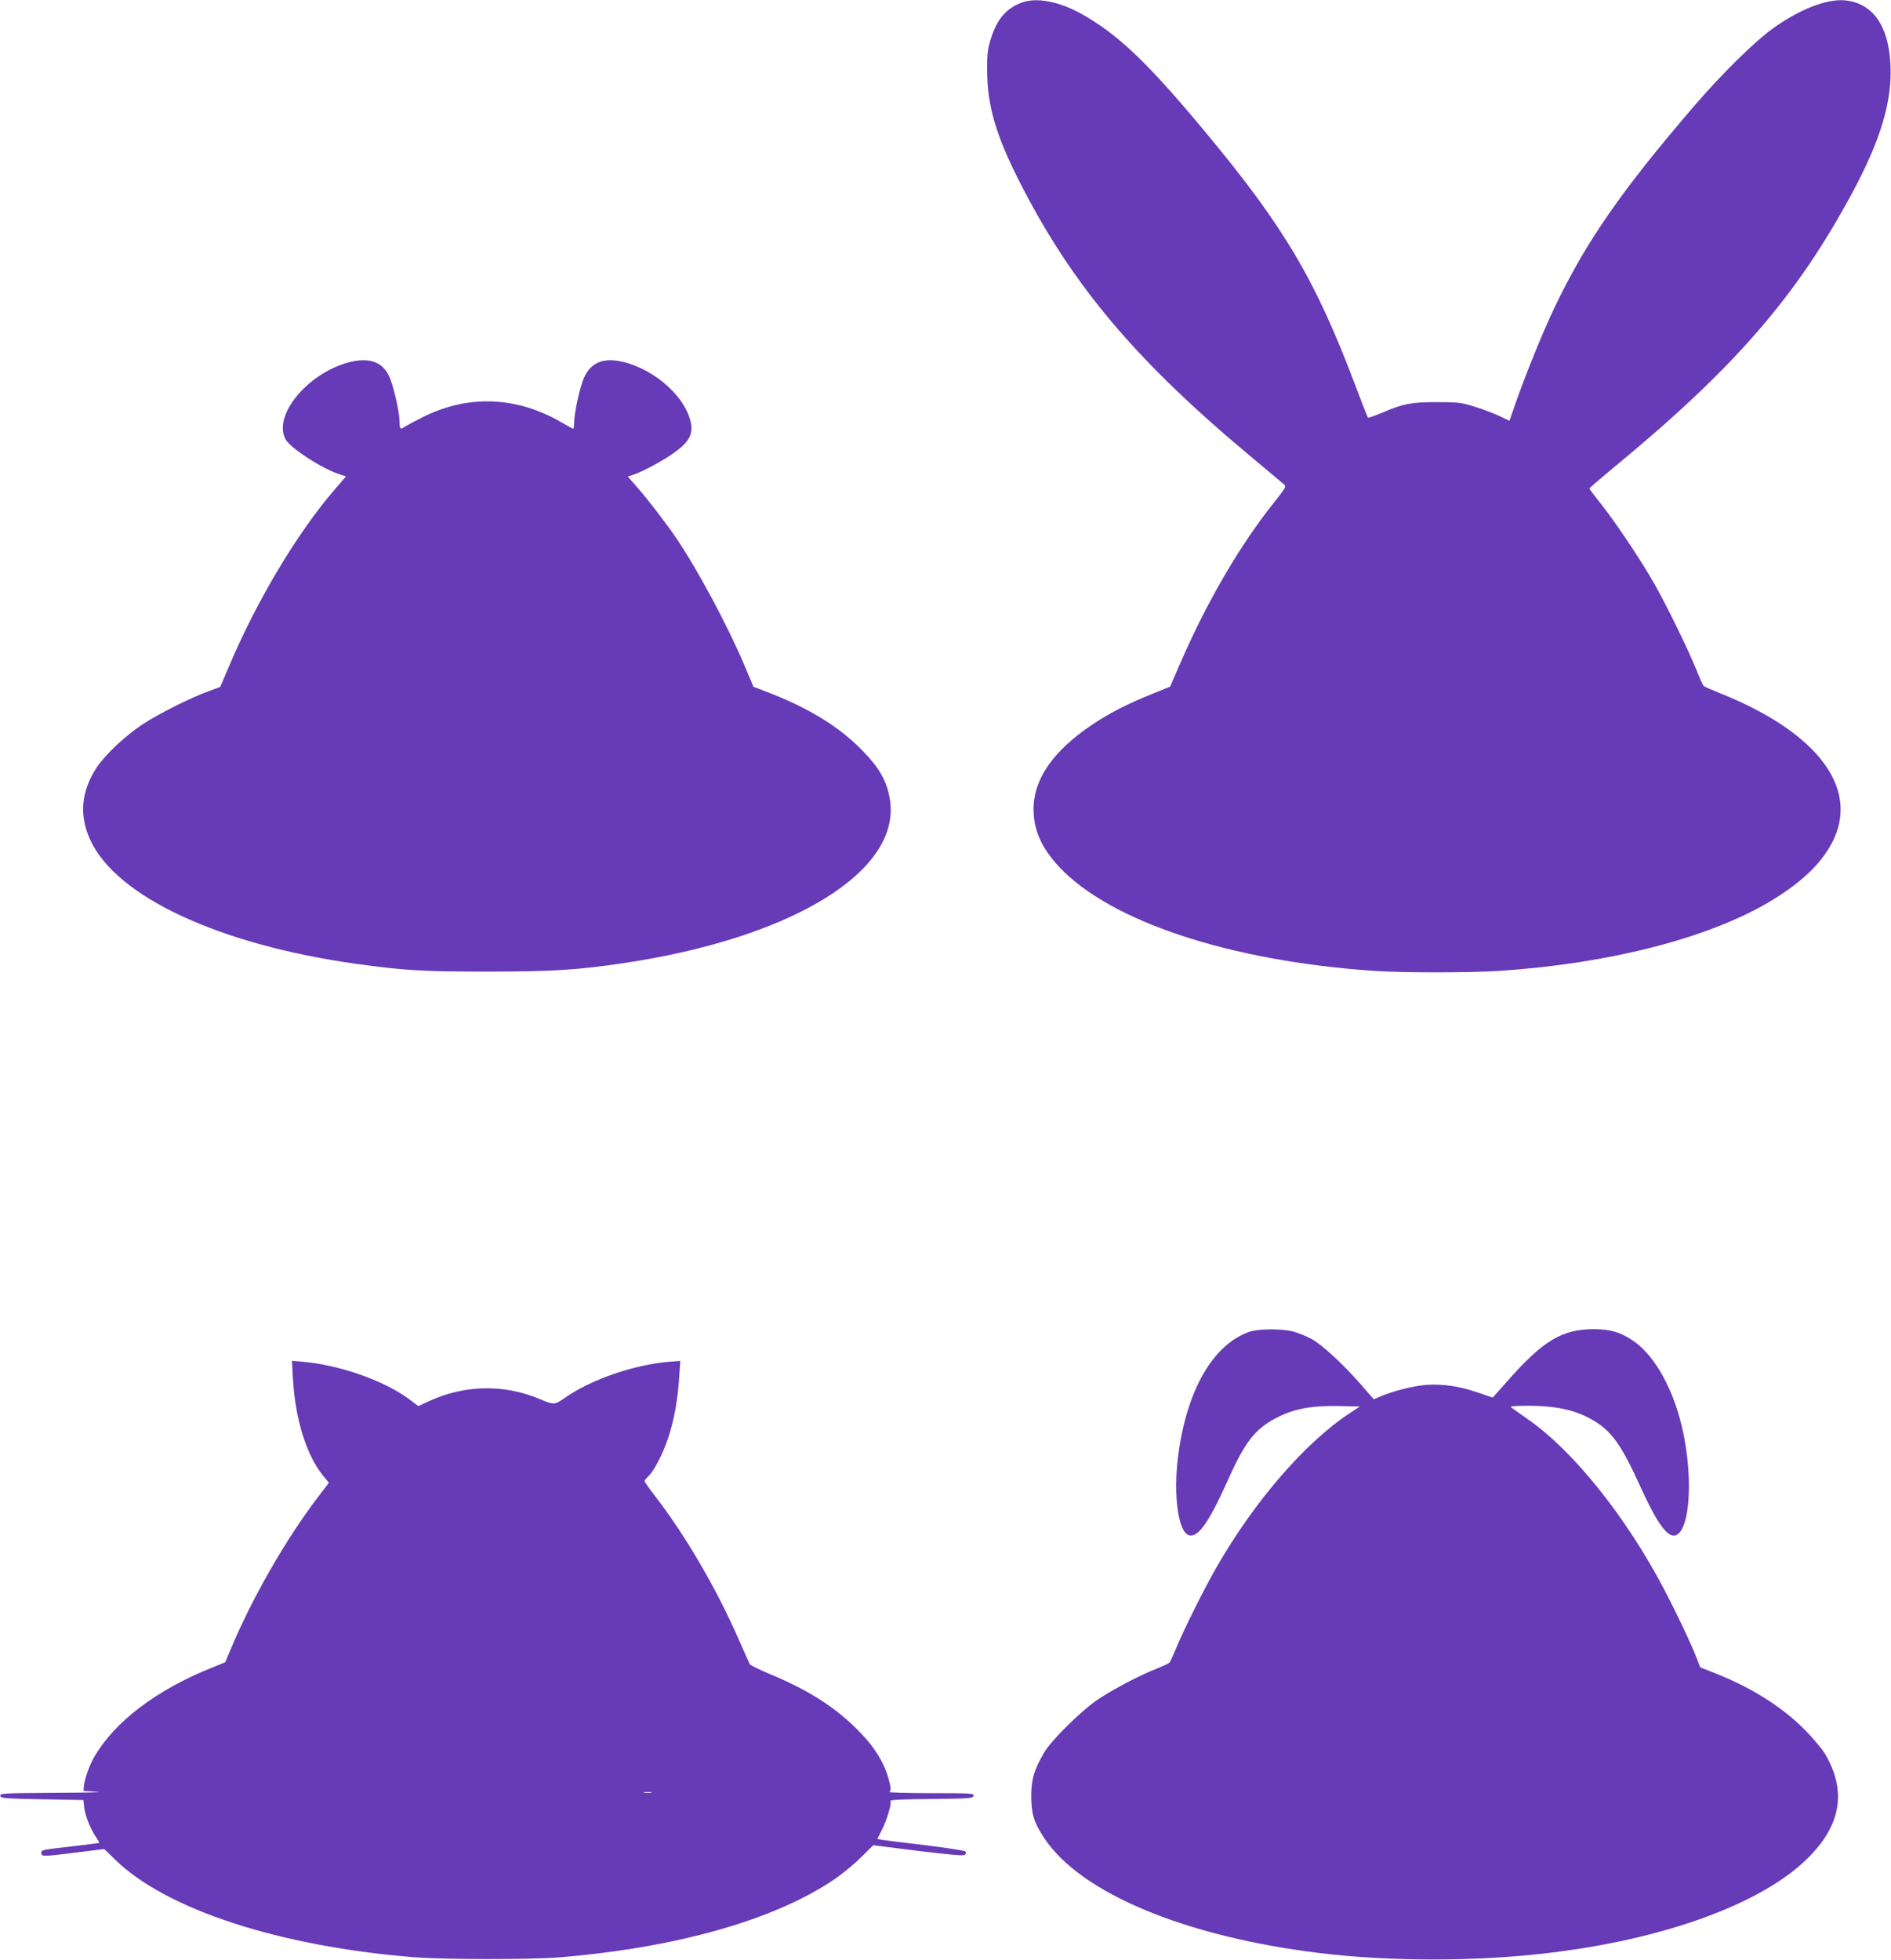
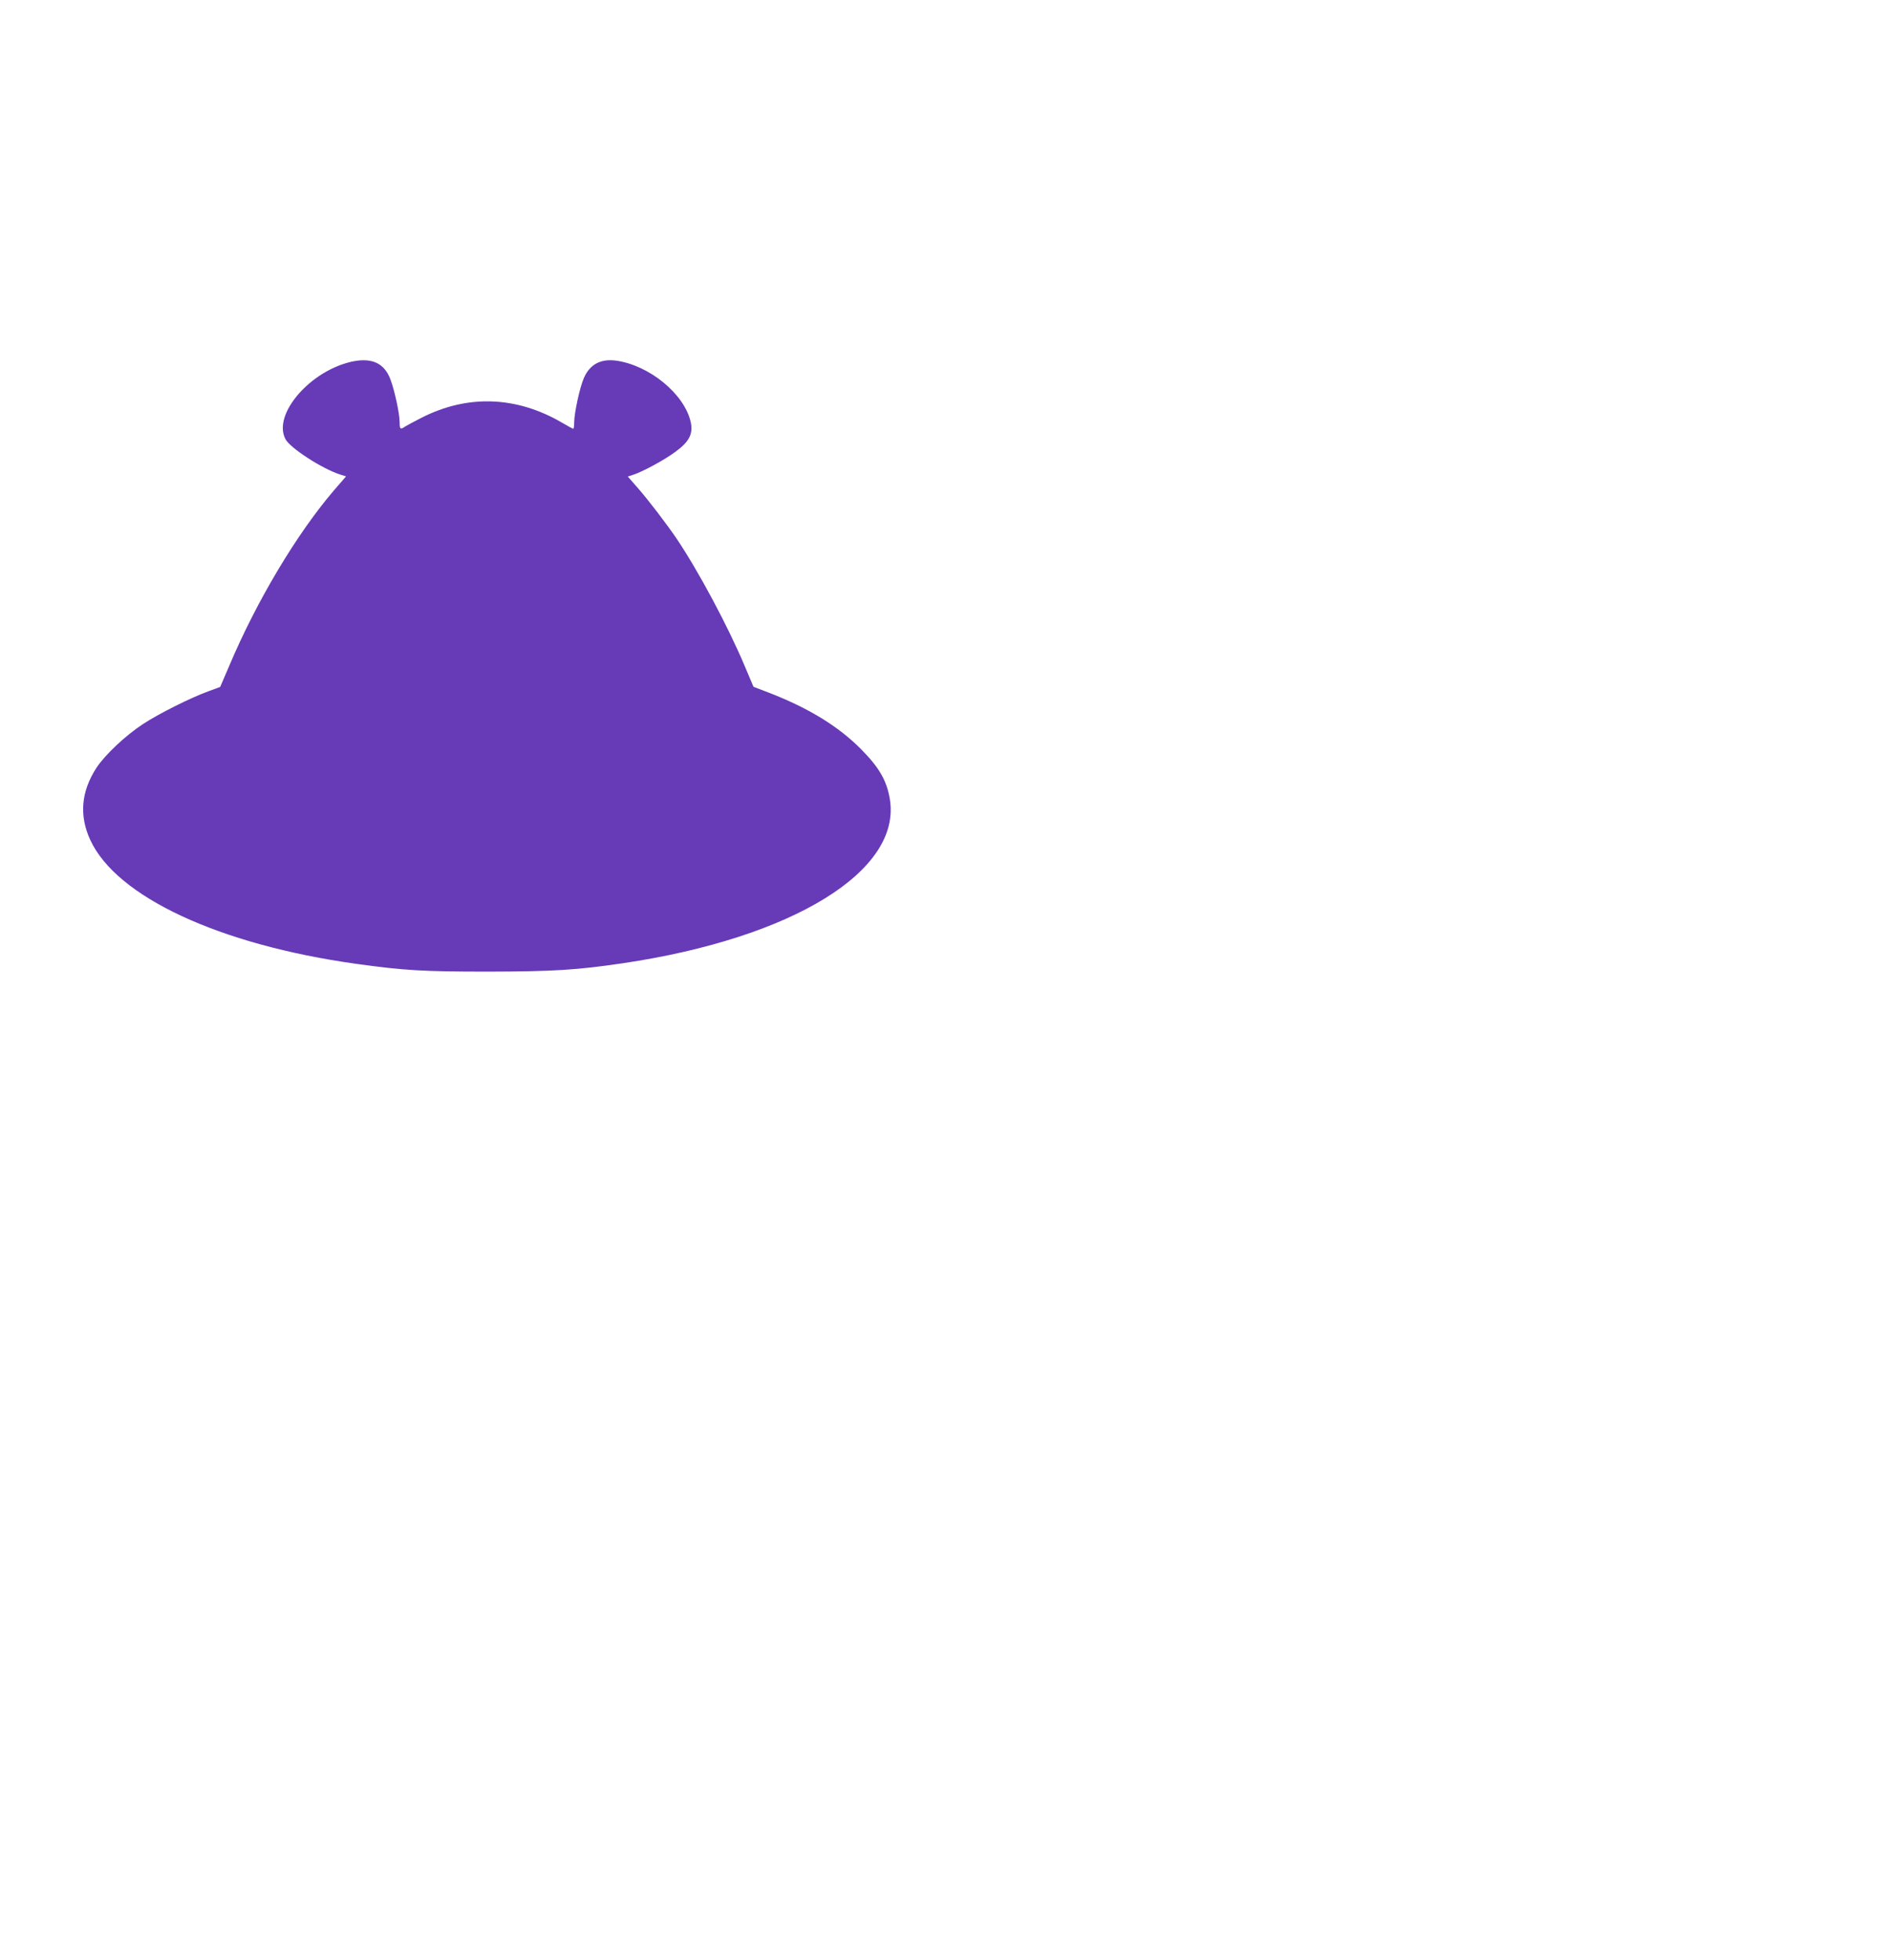
<svg xmlns="http://www.w3.org/2000/svg" version="1.0" width="1235pt" height="1280pt" viewBox="0 0 1235 1280" preserveAspectRatio="xMidYMid meet">
  <g transform="translate(0,1280) scale(0.1,-0.1)" fill="#673ab7" stroke="none">
-     <path d="M6667 12781 c-101 -41 -158 -110 -198 -241 -19 -62 -23 -97 -22 -200 0 -225 56 -418 204 -712 346 -686 767 -1186 1539 -1827 102 -85 191 -160 199 -167 12 -10 2 -27 -61 -106 -230 -287 -442 -651 -619 -1057 l-67 -155 -116 -47 c-166 -67 -277 -124 -391 -200 -257 -172 -385 -356 -385 -554 0 -136 53 -254 168 -377 335 -356 1111 -613 2052 -678 185 -13 631 -13 825 0 709 47 1349 210 1753 446 240 141 388 293 447 460 117 331 -166 668 -757 905 -57 23 -107 45 -111 49 -5 4 -27 52 -48 106 -54 133 -190 412 -273 559 -88 155 -255 405 -350 524 -42 52 -76 98 -76 101 0 3 69 62 153 132 791 651 1198 1119 1563 1797 188 349 264 605 250 846 -13 252 -120 398 -301 413 -117 9 -289 -58 -460 -179 -124 -88 -339 -300 -523 -514 -477 -556 -702 -881 -908 -1310 -76 -158 -197 -457 -259 -637 l-37 -106 -71 34 c-40 18 -112 45 -162 60 -81 25 -106 28 -240 28 -168 0 -221 -10 -363 -71 -46 -19 -85 -33 -88 -30 -3 3 -38 92 -78 198 -263 700 -468 1047 -990 1674 -370 444 -558 624 -792 758 -152 88 -309 118 -407 78z" />
    <path d="M2305 10440 c-276 -57 -526 -344 -441 -507 29 -58 241 -195 358 -232 l38 -12 -77 -89 c-244 -284 -509 -728 -687 -1151 l-58 -135 -76 -28 c-116 -42 -326 -147 -429 -215 -112 -73 -247 -200 -303 -285 -100 -154 -114 -311 -41 -470 170 -372 842 -685 1736 -810 318 -44 437 -51 865 -51 423 1 575 10 880 55 1109 165 1822 604 1741 1074 -20 119 -70 205 -186 322 -148 150 -342 269 -602 370 l-102 39 -57 135 c-109 259 -302 620 -444 831 -66 97 -184 252 -256 334 l-64 73 37 12 c63 21 204 97 276 151 89 65 115 117 98 193 -41 183 -270 371 -488 401 -100 13 -170 -24 -209 -112 -27 -60 -64 -231 -64 -292 0 -23 -3 -41 -6 -41 -3 0 -37 18 -74 40 -296 173 -615 185 -915 33 -49 -25 -99 -52 -110 -59 -30 -21 -35 -17 -35 29 0 56 -33 208 -60 279 -39 105 -119 143 -245 118z" />
-     <path d="M8160 4103 c-238 -83 -409 -380 -465 -806 -34 -261 0 -505 71 -523 59 -15 128 83 245 342 123 277 188 358 344 434 106 52 219 72 394 68 l132 -3 -66 -44 c-290 -190 -623 -575 -870 -1006 -77 -133 -214 -408 -260 -520 -21 -49 -41 -95 -46 -101 -5 -7 -47 -26 -92 -44 -107 -42 -266 -126 -375 -197 -105 -70 -303 -264 -351 -345 -68 -117 -85 -173 -86 -283 0 -120 16 -173 84 -277 236 -360 921 -646 1806 -753 457 -55 1017 -55 1485 1 756 89 1389 319 1691 614 223 218 262 442 118 687 -19 32 -79 103 -134 159 -146 146 -342 271 -576 364 l-105 42 -24 62 c-32 85 -133 297 -211 446 -249 474 -591 902 -888 1110 -51 36 -100 70 -109 77 -14 10 6 12 104 13 163 0 279 -21 379 -69 152 -73 219 -156 345 -431 89 -194 130 -266 177 -317 132 -142 200 229 117 637 -56 272 -181 503 -325 602 -81 57 -152 78 -257 78 -212 0 -336 -75 -576 -349 l-87 -98 -97 33 c-121 42 -232 58 -338 50 -82 -6 -224 -42 -300 -76 l-42 -18 -78 90 c-120 138 -262 269 -330 305 -33 18 -87 39 -119 48 -76 19 -226 18 -285 -2z" />
-     <path d="M1913 3797 c16 -266 87 -496 195 -631 l40 -49 -77 -101 c-204 -268 -425 -654 -560 -976 l-40 -95 -93 -38 c-358 -144 -629 -351 -761 -578 -32 -54 -64 -144 -69 -191 l-3 -33 90 -6 c50 -3 -73 -6 -273 -7 -340 -2 -363 -3 -360 -19 3 -17 26 -18 273 -23 l270 -5 4 -40 c4 -53 37 -140 73 -194 16 -24 28 -44 26 -46 -2 -1 -68 -9 -148 -19 -236 -27 -230 -26 -230 -47 0 -24 7 -24 233 4 l178 22 72 -70 c332 -324 1069 -565 1947 -636 200 -16 761 -17 955 -1 755 62 1391 241 1780 500 55 36 138 103 184 149 l84 83 294 -37 c222 -27 297 -33 305 -25 8 8 9 15 2 22 -5 5 -122 23 -259 40 -138 16 -265 32 -282 35 l-33 6 30 60 c33 65 65 173 55 189 -4 6 91 11 267 12 251 3 273 4 276 21 3 16 -15 17 -280 17 -156 0 -277 4 -270 8 10 7 11 19 3 55 -30 133 -101 247 -235 375 -145 139 -316 244 -554 342 -64 27 -120 55 -125 62 -4 7 -37 81 -73 163 -146 334 -349 681 -551 942 -35 45 -63 86 -63 91 0 5 9 17 21 28 39 35 98 148 133 254 39 118 62 246 72 399 l7 104 -76 -6 c-229 -20 -505 -115 -676 -234 -71 -49 -72 -49 -169 -8 -230 96 -484 92 -713 -12 l-77 -35 -63 47 c-163 120 -449 220 -688 242 l-74 6 6 -116z m2340 -2704 c-13 -2 -33 -2 -45 0 -13 2 -3 4 22 4 25 0 35 -2 23 -4z" />
  </g>
</svg>